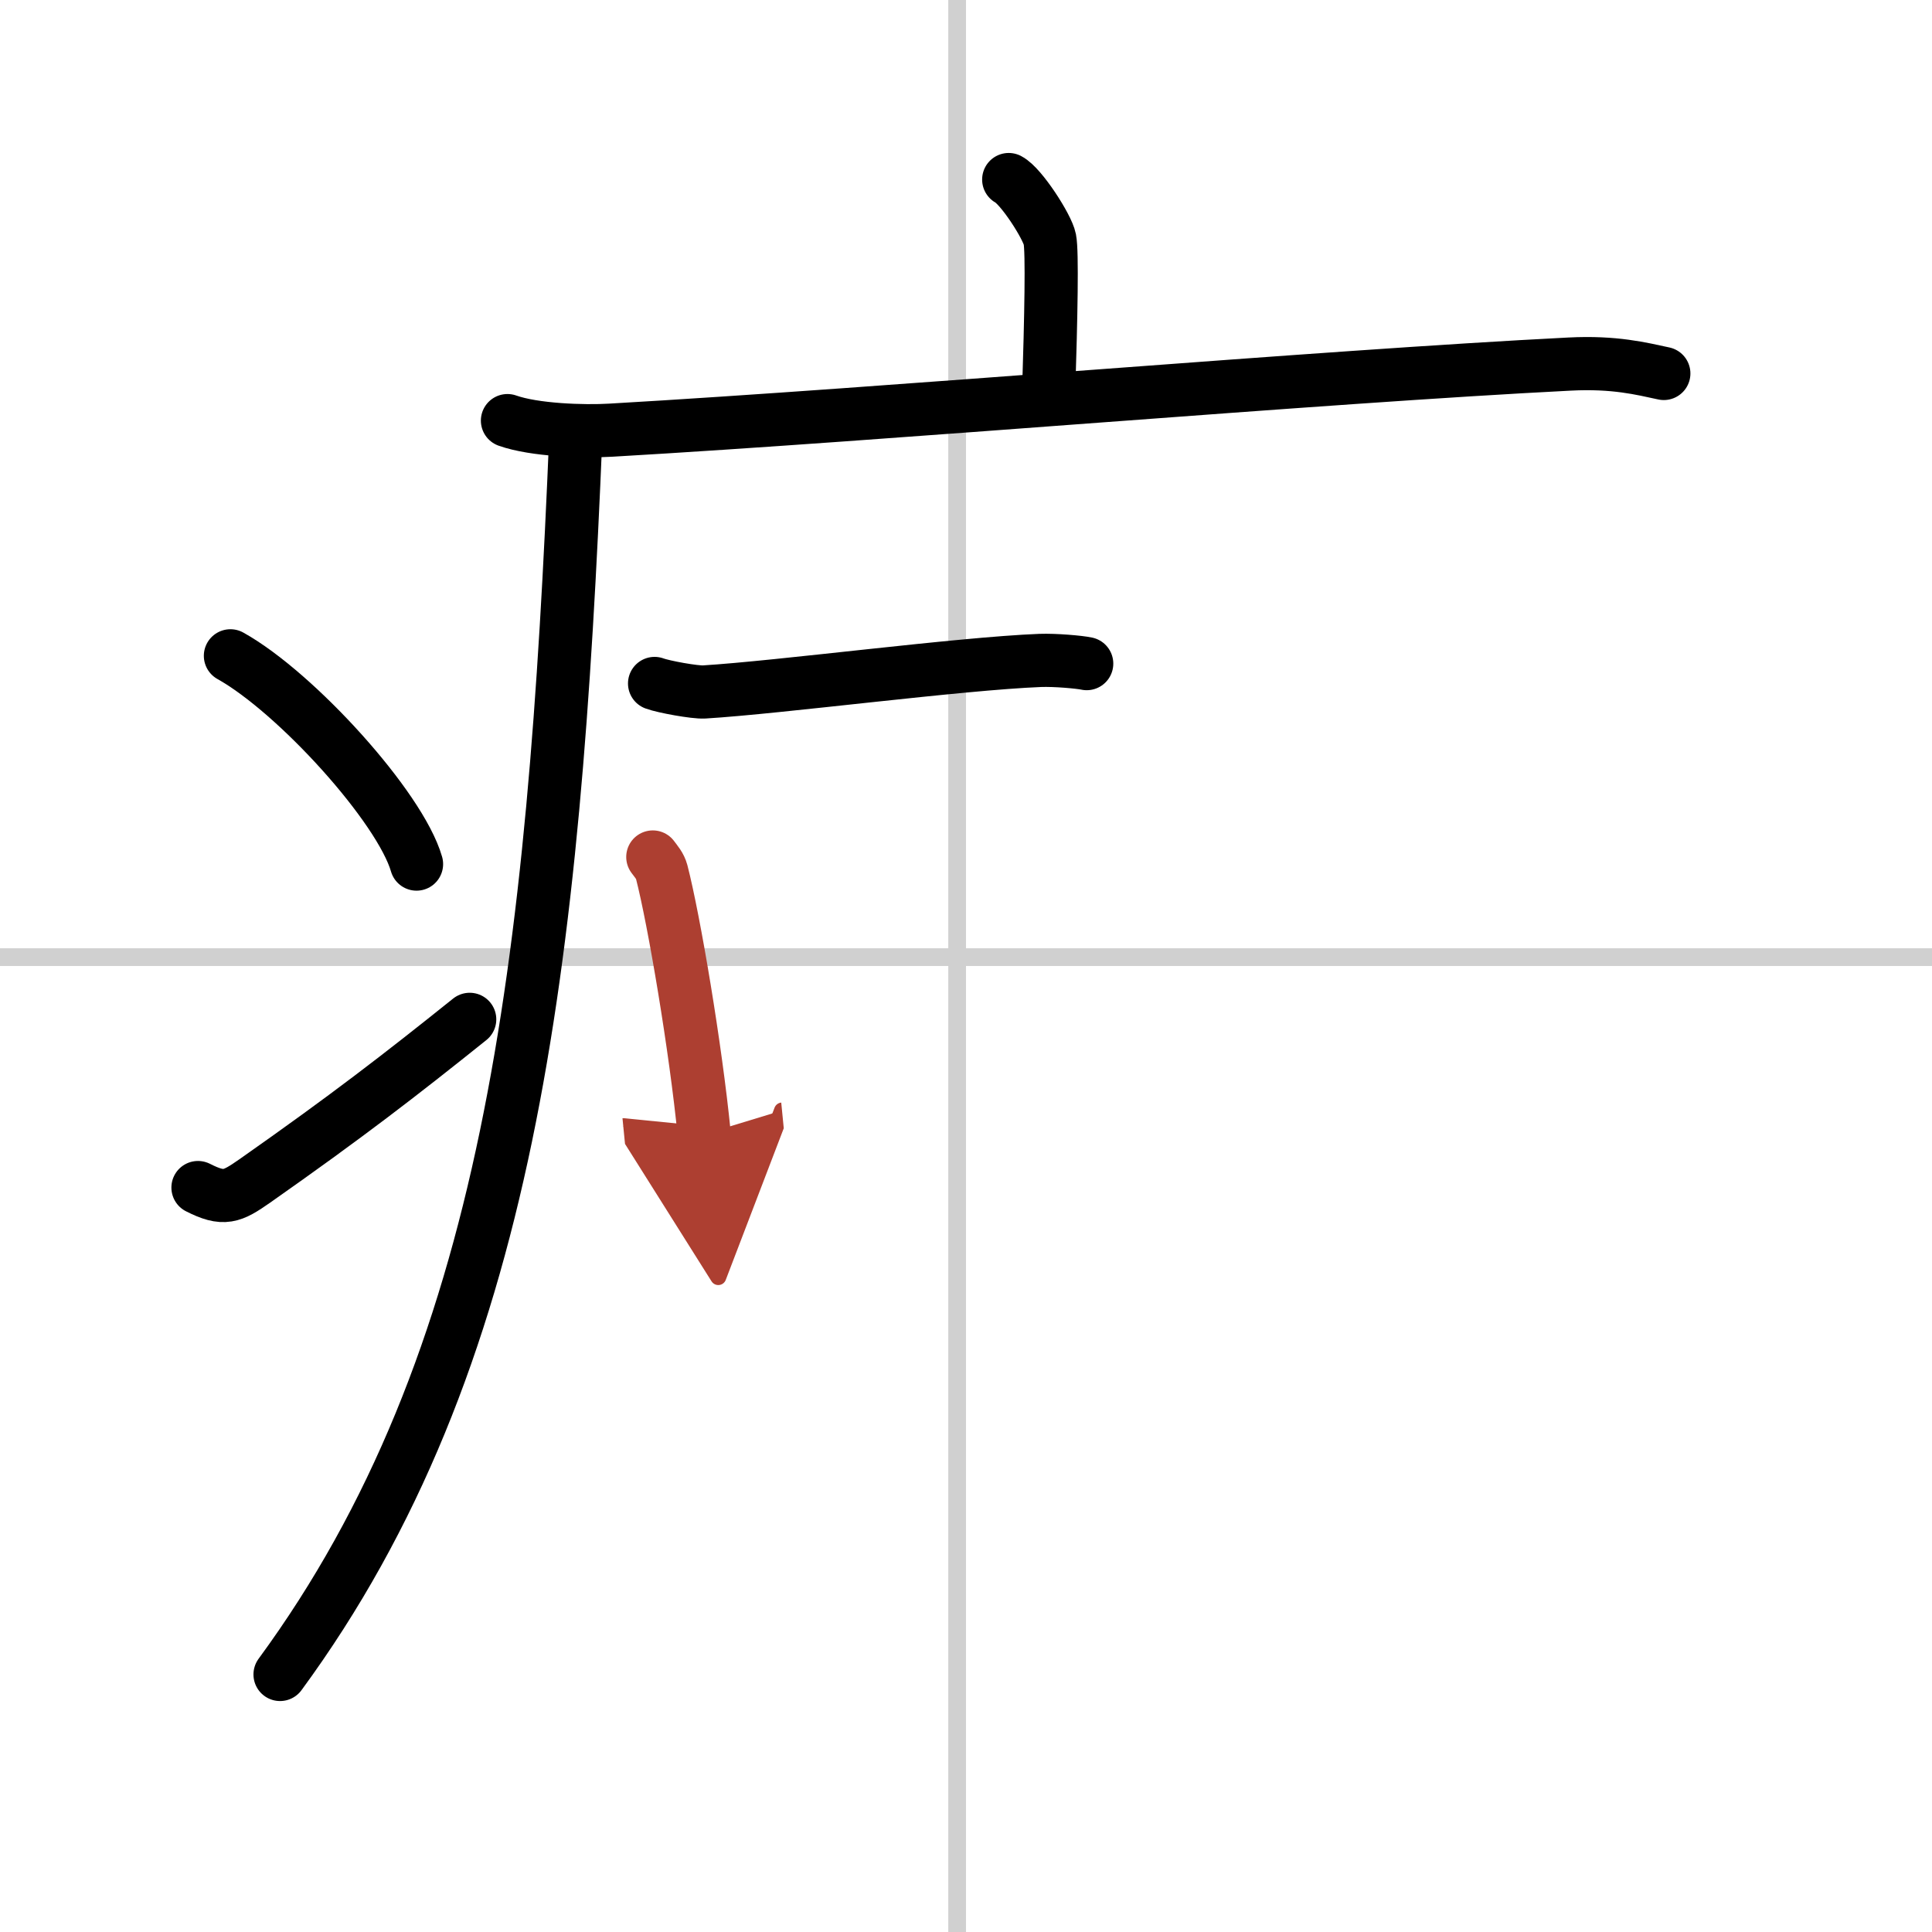
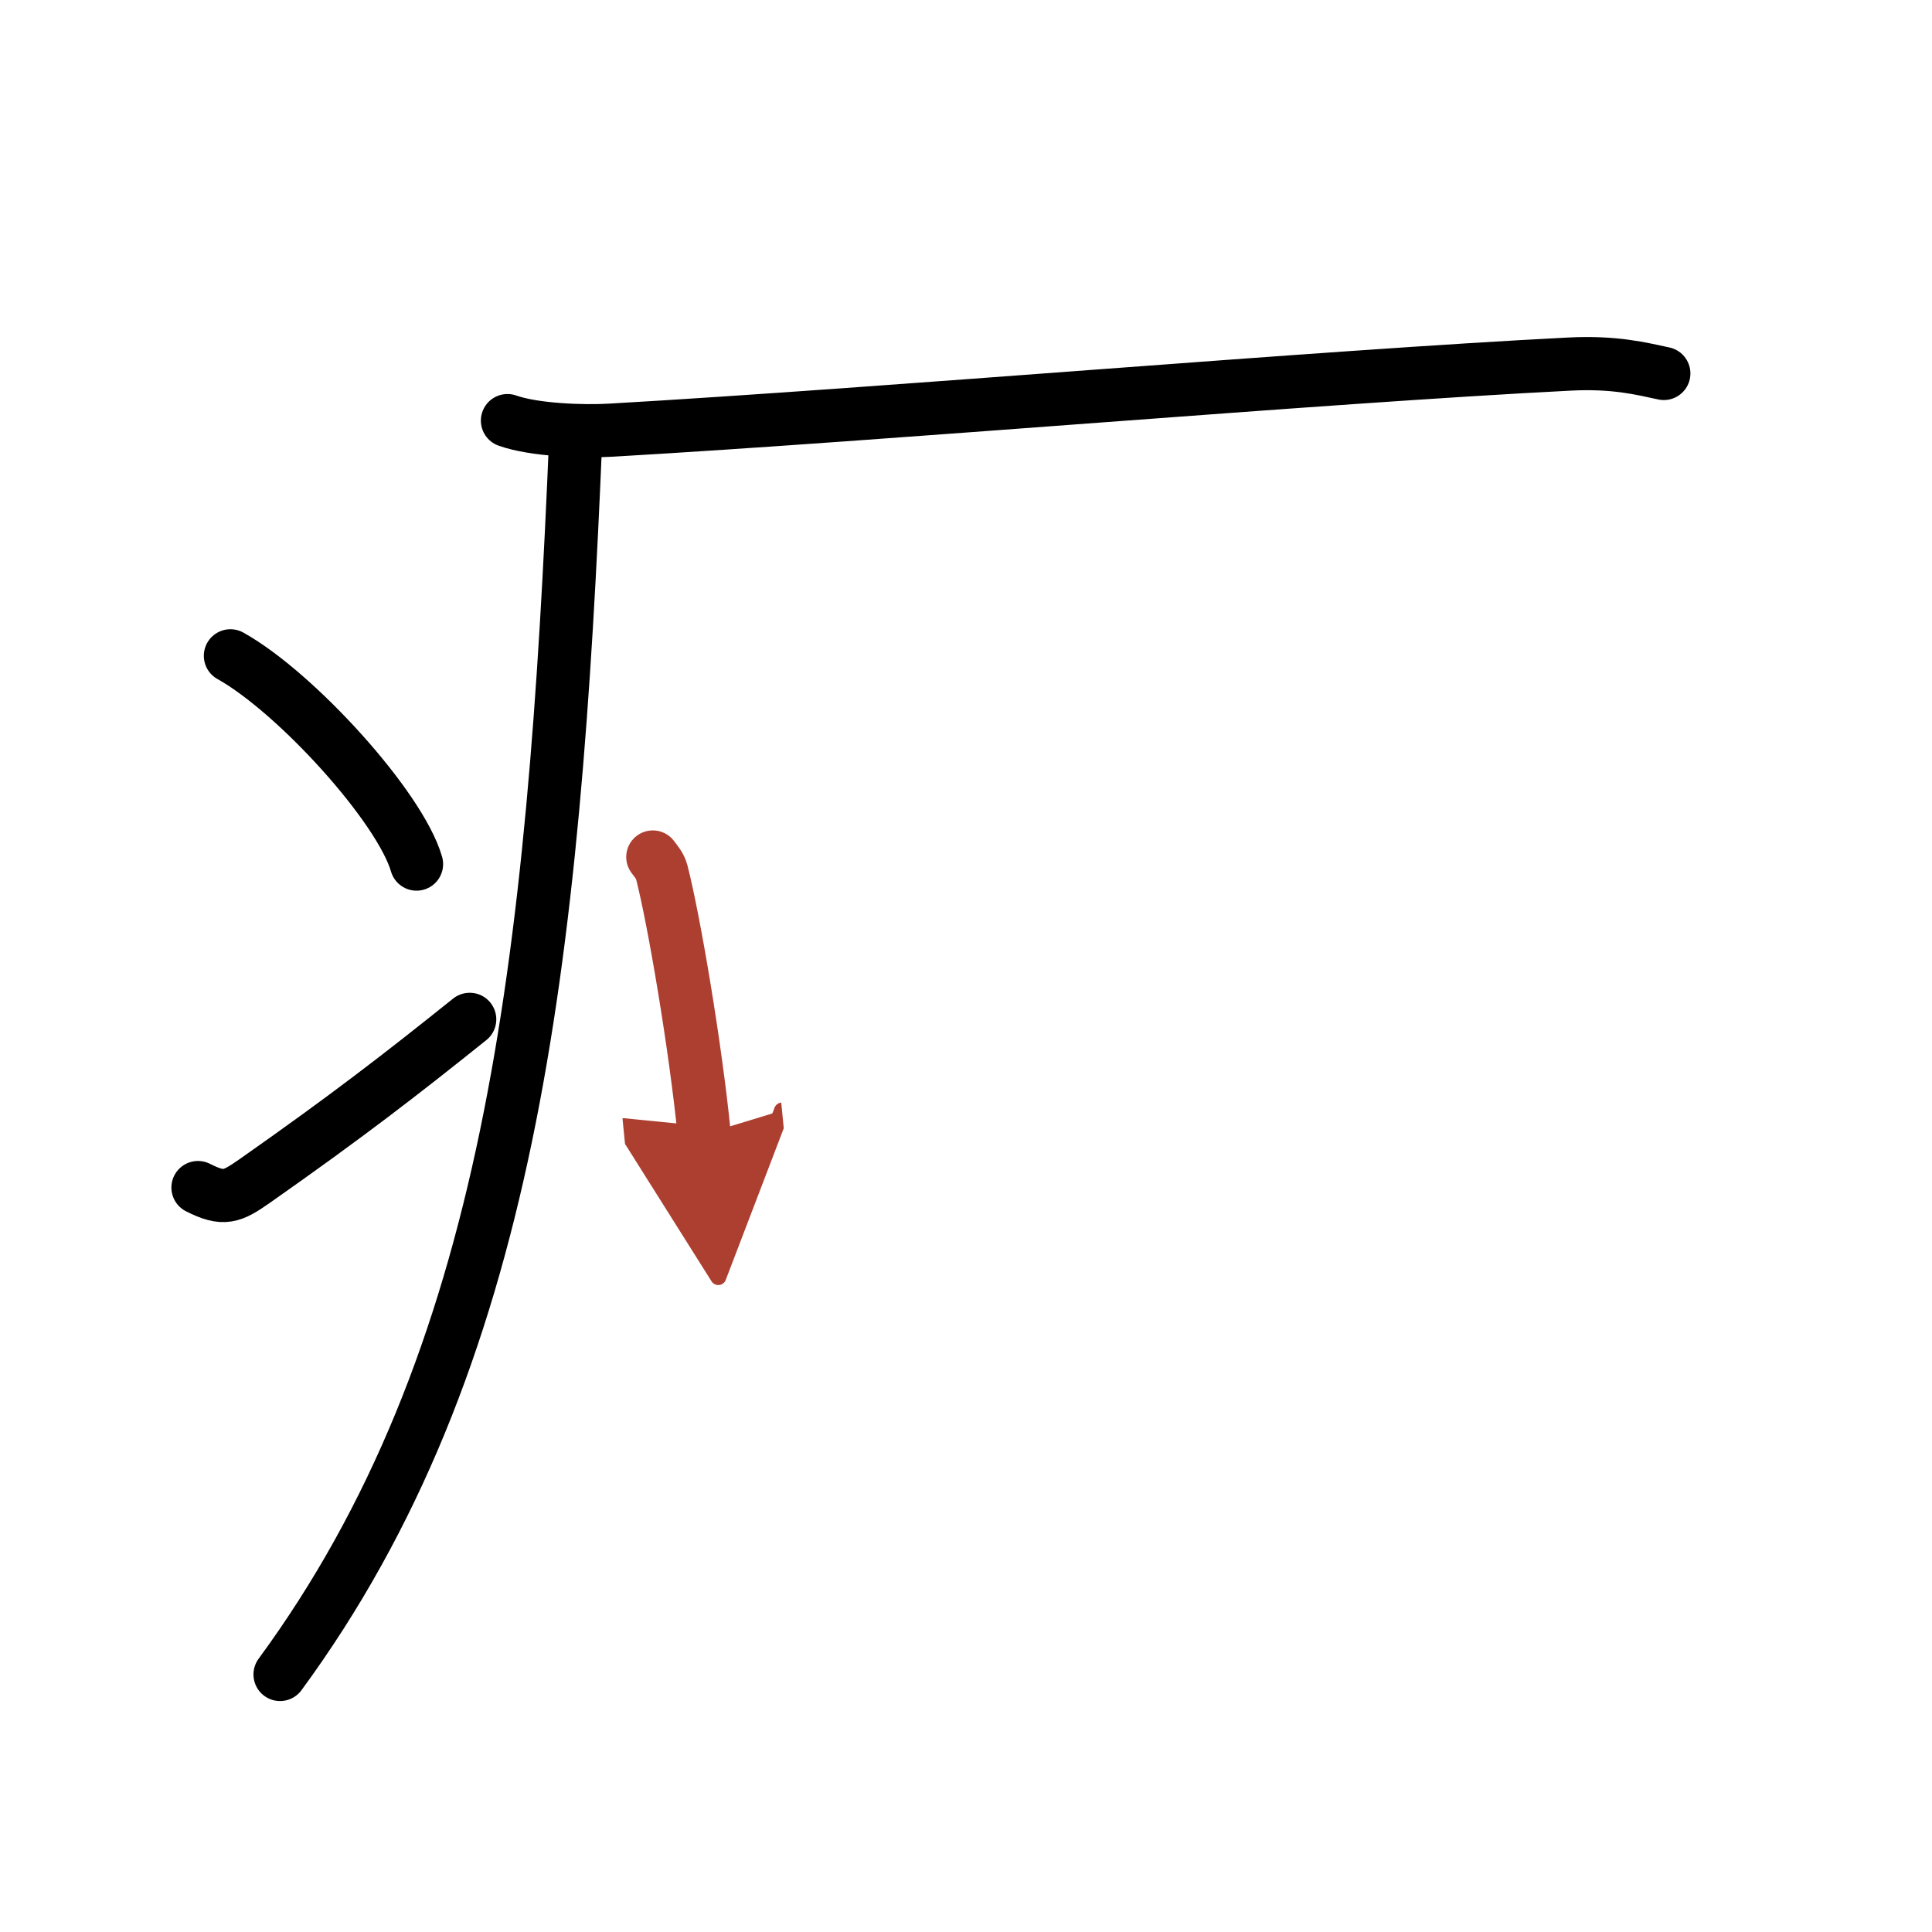
<svg xmlns="http://www.w3.org/2000/svg" width="400" height="400" viewBox="0 0 109 109">
  <defs>
    <marker id="a" markerWidth="4" orient="auto" refX="1" refY="5" viewBox="0 0 10 10">
      <polyline points="0 0 10 5 0 10 1 5" fill="#ad3f31" stroke="#ad3f31" />
    </marker>
  </defs>
  <g fill="none" stroke="#000" stroke-linecap="round" stroke-linejoin="round" stroke-width="3">
-     <rect width="100%" height="100%" fill="#fff" stroke="#fff" />
-     <line x1="54" x2="54" y2="109" stroke="#d0d0d0" stroke-width="1" />
-     <line x2="109" y1="54" y2="54" stroke="#d0d0d0" stroke-width="1" />
-     <path d="m56.91 10.13c0.7 0.36 2.18 2.66 2.32 3.37s0.07 4.3-0.07 8.74" />
    <path d="m28.63 23.73c1.52 0.54 4.3 0.63 5.82 0.54 15.8-0.91 40.05-3.02 54.11-3.73 2.53-0.13 4.05 0.26 5.31 0.53" />
    <path d="m32.49 24.5c-1.24 30-3.72 52.3-16.69 69.97" />
    <path d="m13 37c3.71 2.07 9.57 8.53 10.5 11.75" />
    <path d="m11.17 67c1.46 0.74 1.91 0.53 3.2-0.37 5.2-3.65 8.2-5.97 12.13-9.12" />
-     <path d="m36.93 38.56c0.51 0.19 2.28 0.51 2.79 0.48 4.28-0.26 14.39-1.6 18.97-1.78 0.85-0.03 2.2 0.09 2.62 0.18" />
    <path d="m36.83 48.35c0.2 0.27 0.41 0.5 0.5 0.84 0.7 2.71 1.92 9.93 2.4 14.8" marker-end="url(#a)" stroke="#ad3f31" />
  </g>
</svg>